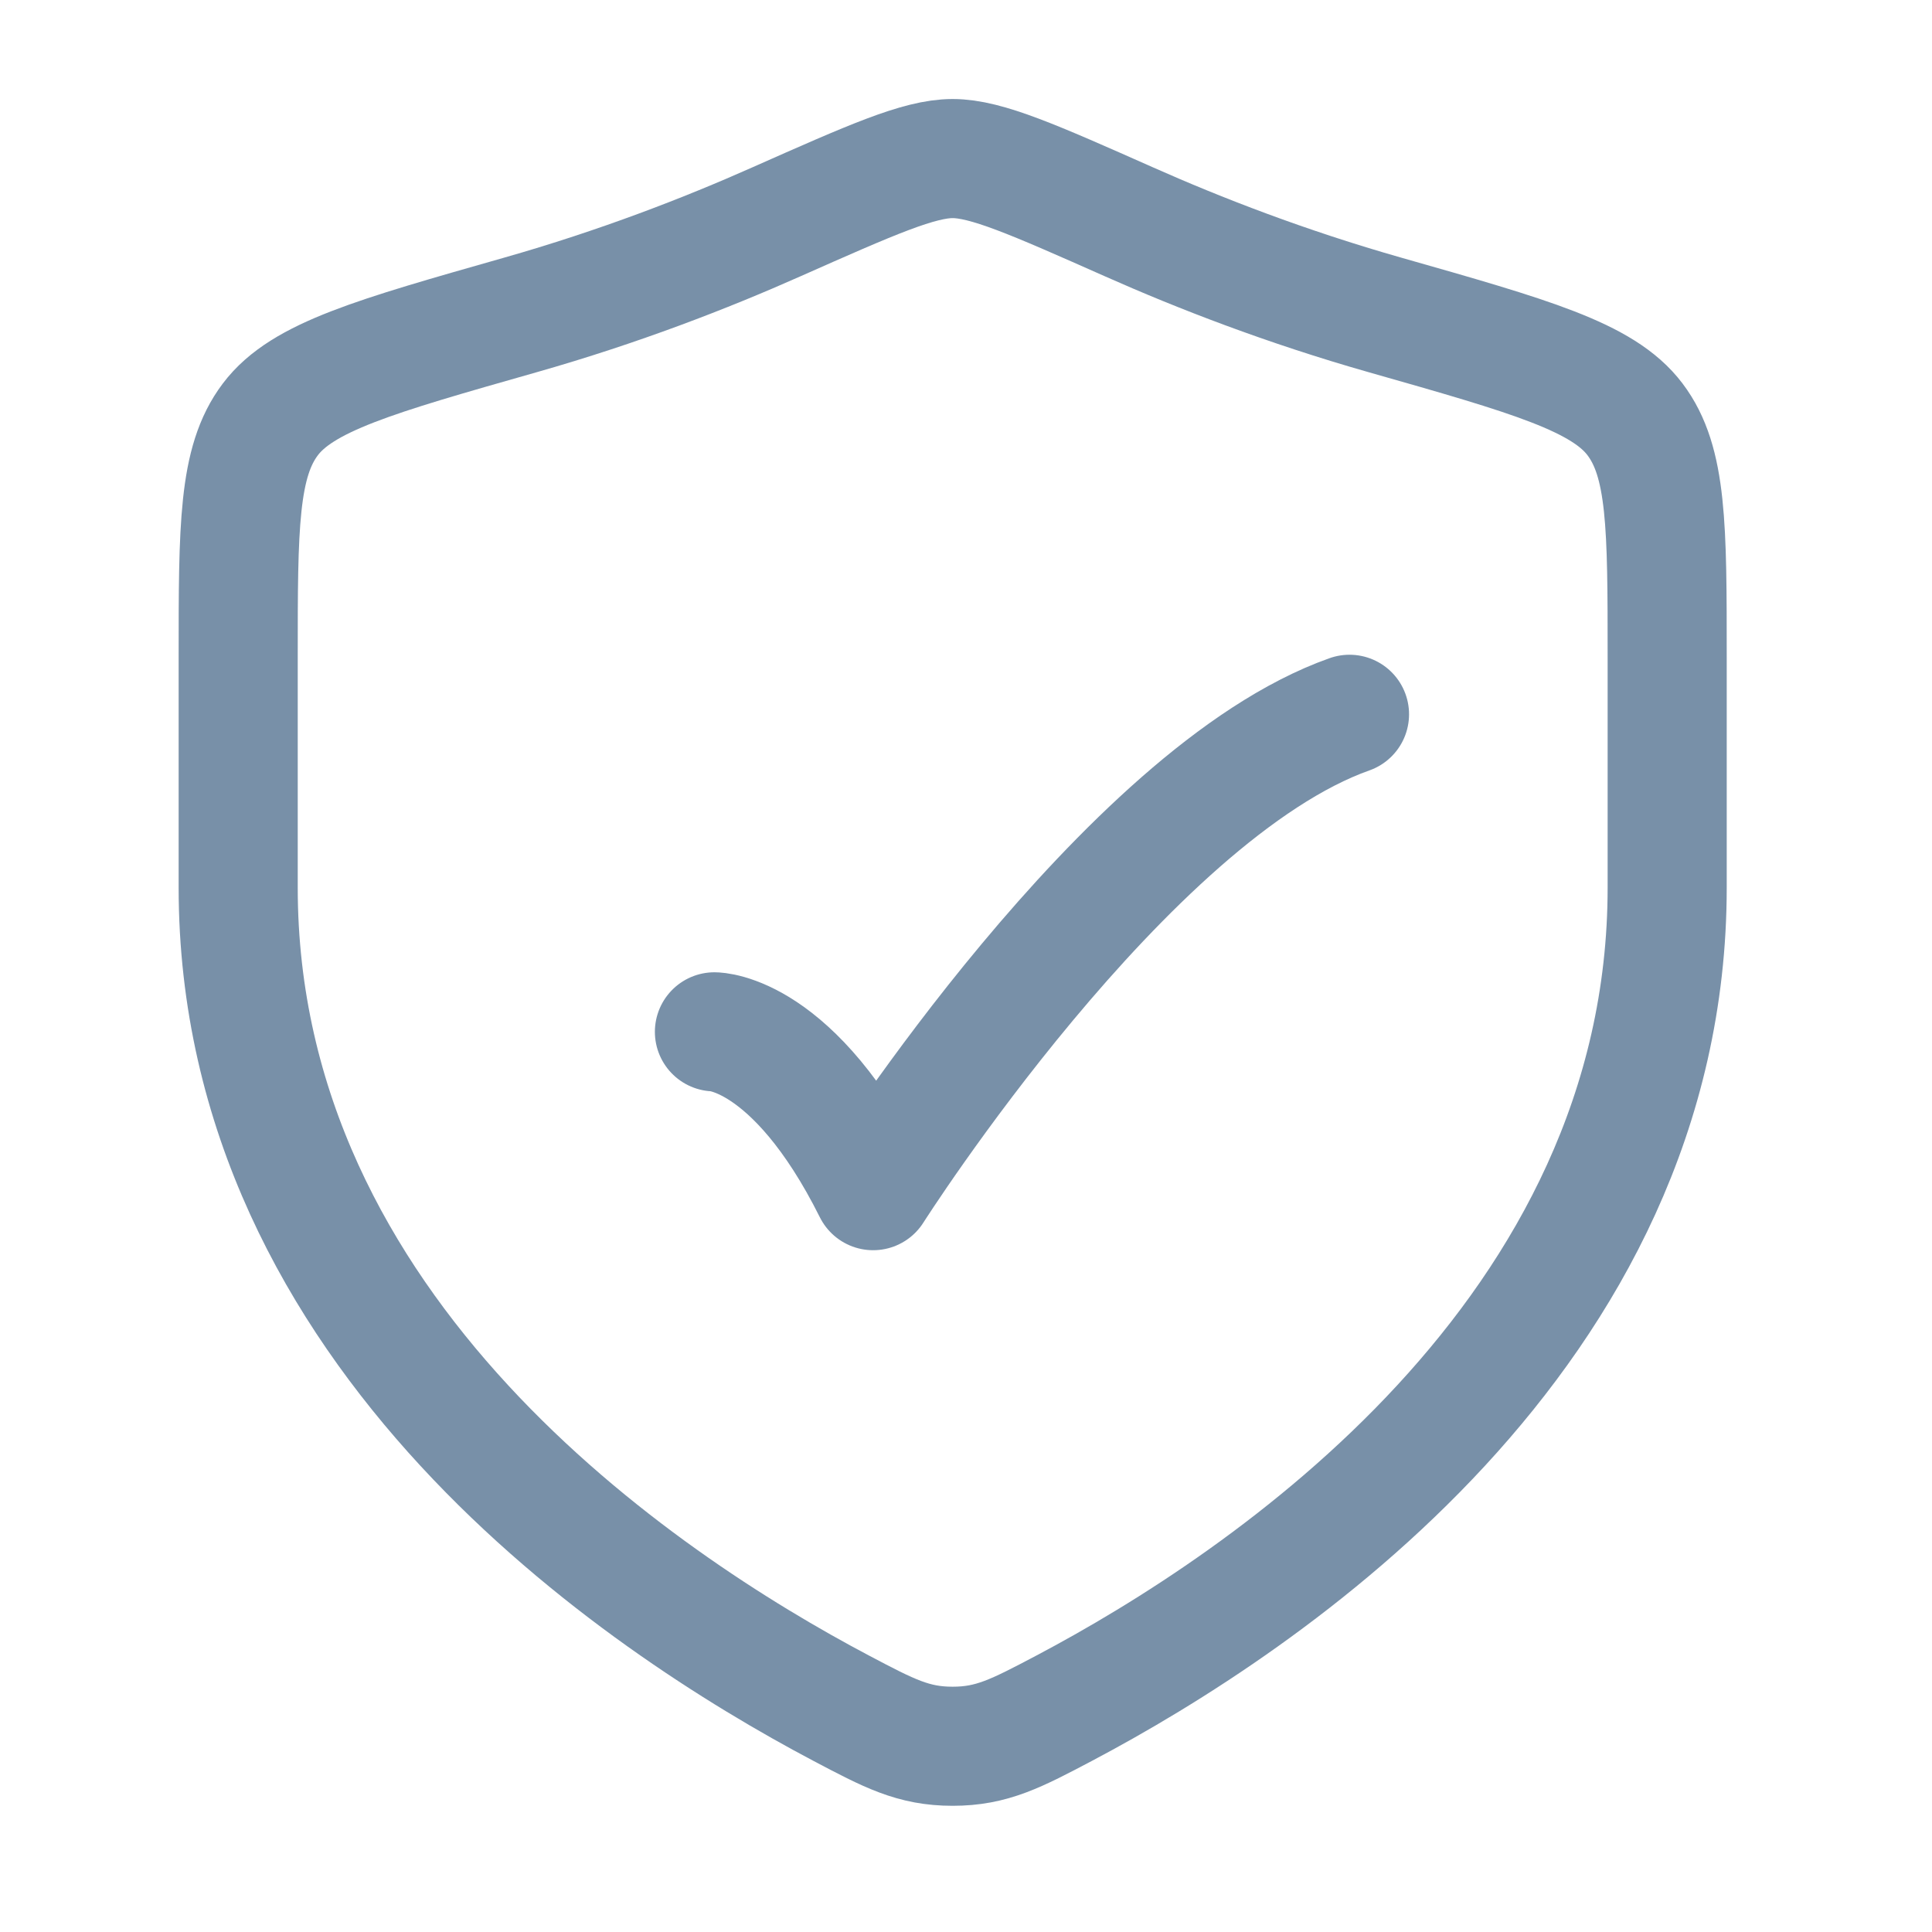
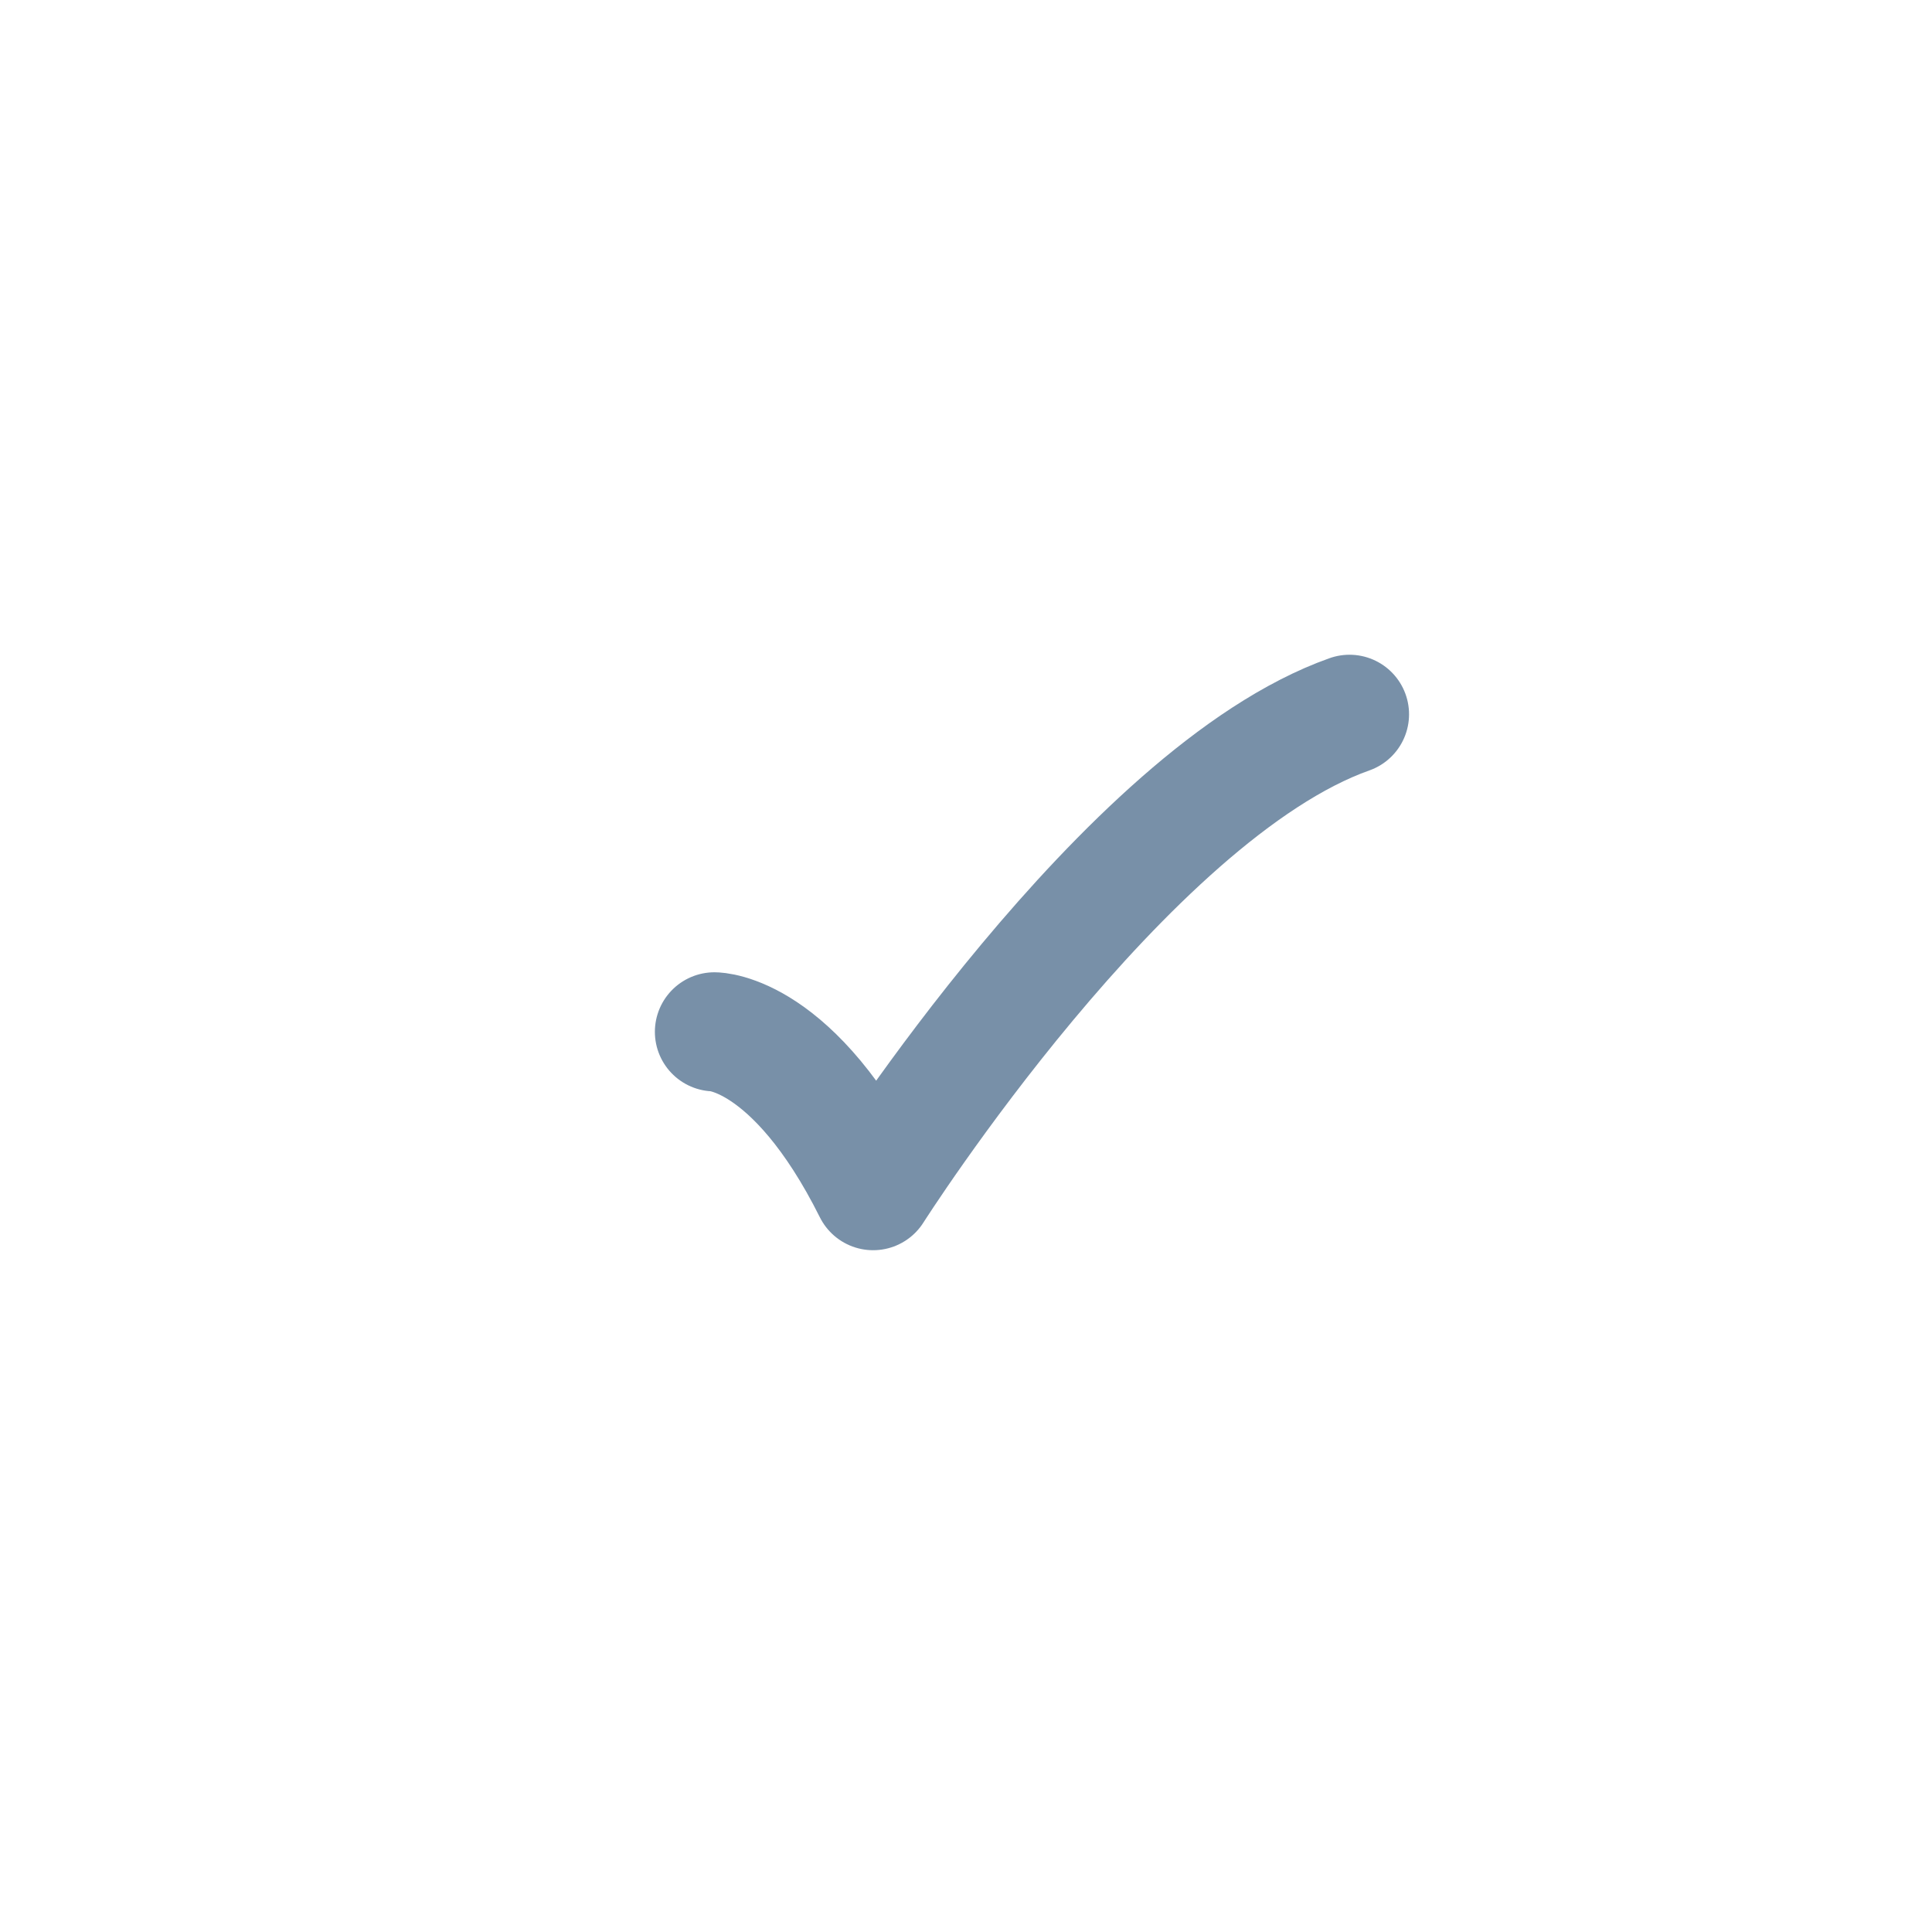
<svg xmlns="http://www.w3.org/2000/svg" fill="none" height="100%" overflow="visible" preserveAspectRatio="none" style="display: block;" viewBox="0 0 14 14" width="100%">
  <g id="security-check">
    <path d="M5.177 7.477C5.177 7.477 5.752 7.477 6.327 8.628C6.327 8.628 8.155 5.751 9.779 5.176" id="Vector" stroke="#7890A8" stroke-linecap="round" stroke-linejoin="round" stroke-width="0.863" />
-     <path d="M12.081 6.432V4.762C12.081 3.818 12.081 3.347 11.848 3.039C11.616 2.731 11.09 2.582 10.039 2.283C9.321 2.079 8.688 1.833 8.182 1.608C7.492 1.302 7.147 1.149 6.903 1.149C6.66 1.149 6.315 1.302 5.625 1.608C5.119 1.833 4.486 2.079 3.768 2.283C2.717 2.582 2.191 2.731 1.959 3.039C1.726 3.347 1.726 3.818 1.726 4.762V6.432C1.726 9.668 4.639 11.609 6.095 12.378C6.444 12.562 6.618 12.654 6.903 12.654C7.188 12.654 7.363 12.562 7.712 12.378C9.168 11.609 12.081 9.668 12.081 6.432Z" id="Vector_2" stroke="#7890A8" stroke-linecap="round" stroke-width="0.863" />
  </g>
</svg>